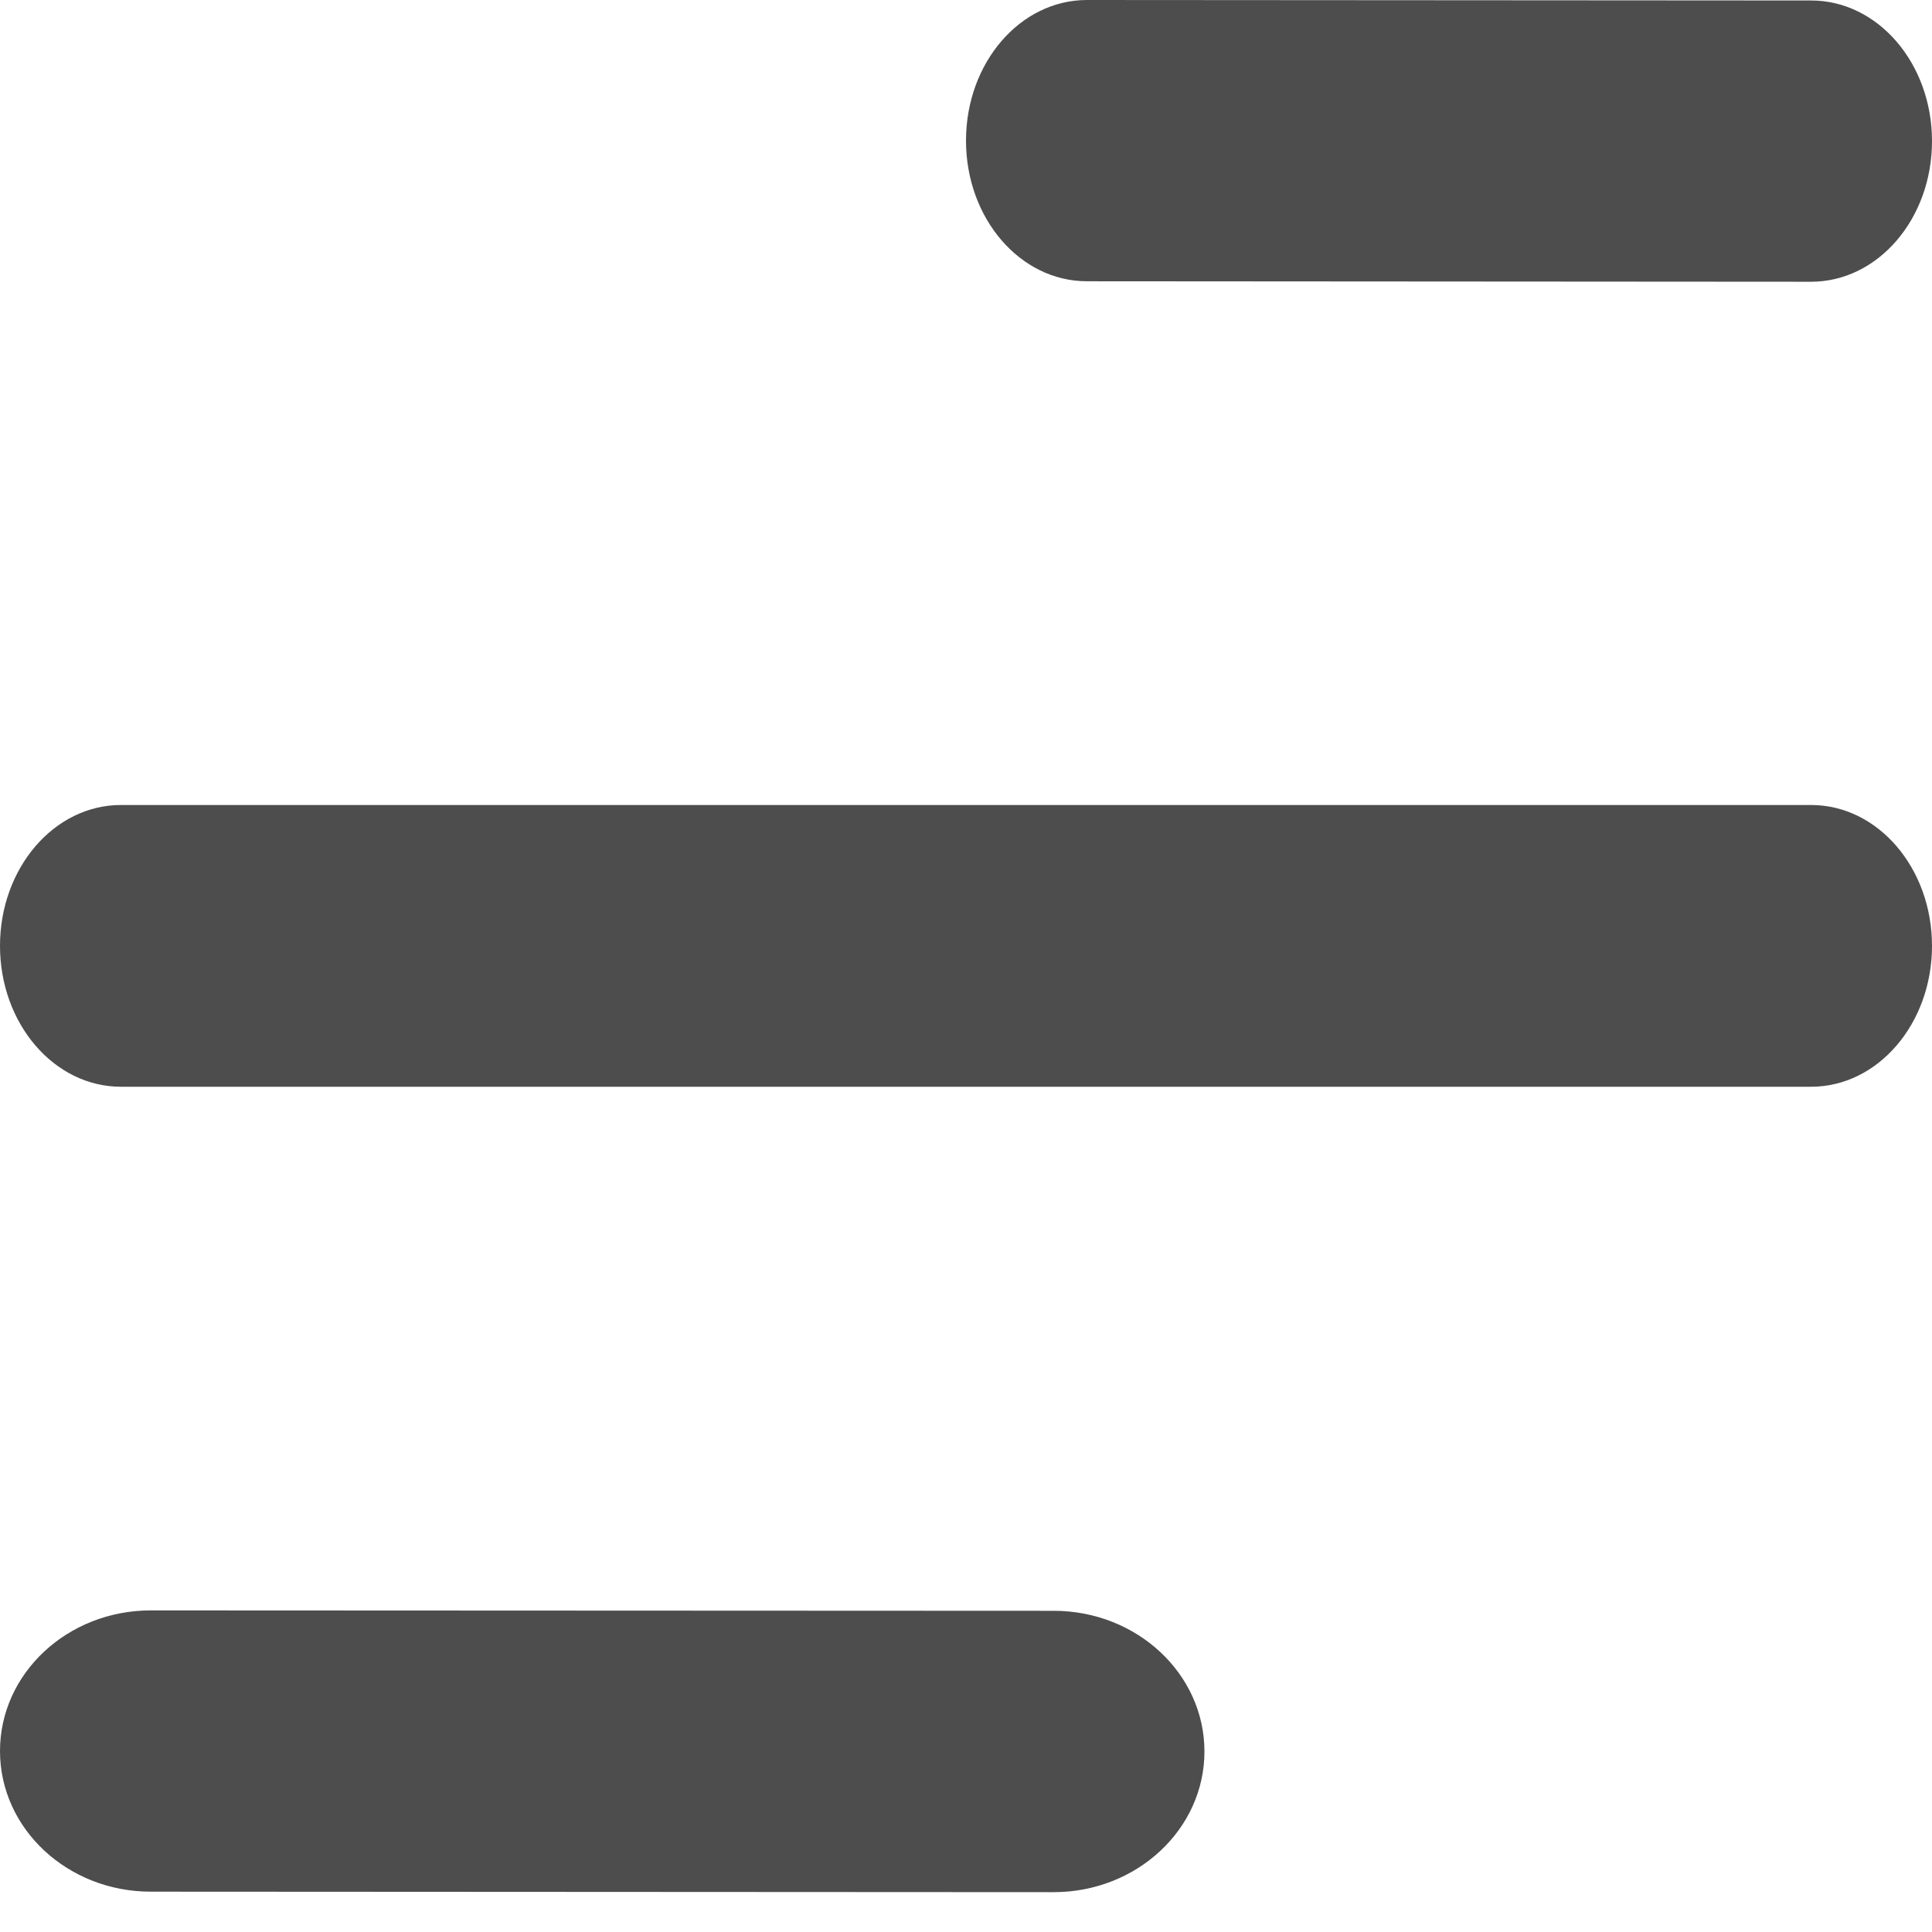
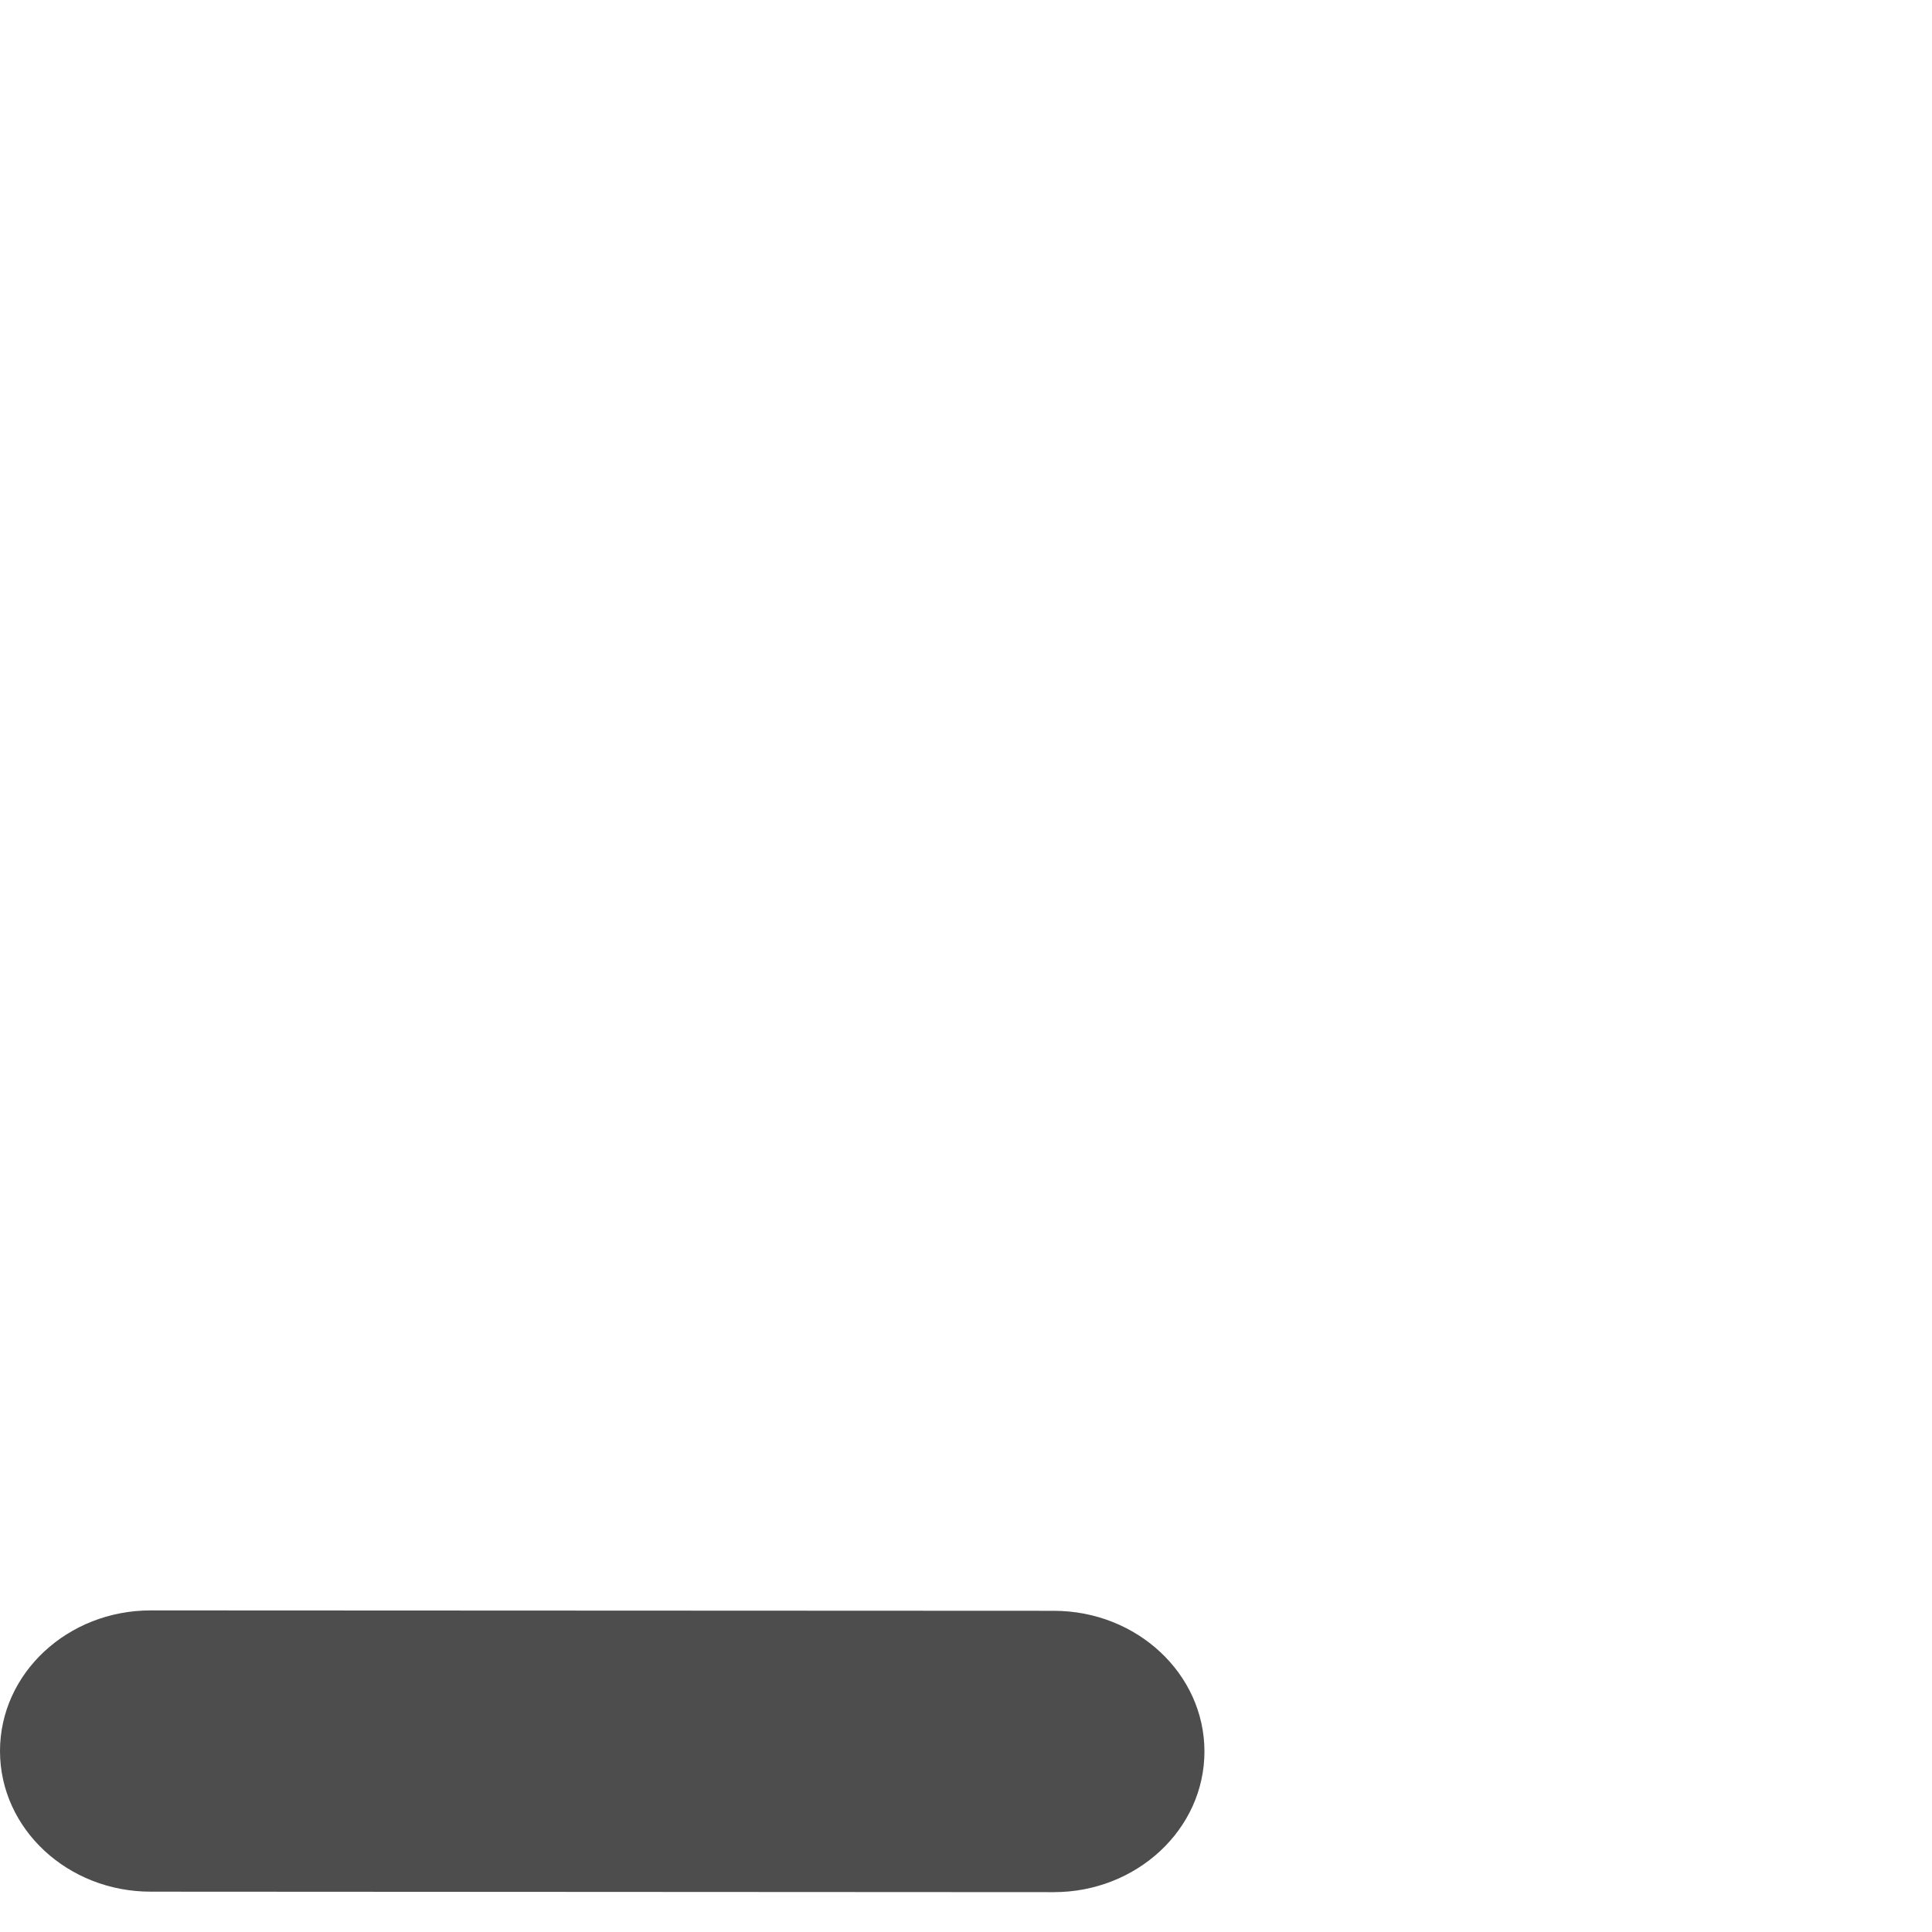
<svg xmlns="http://www.w3.org/2000/svg" width="24" height="24" viewBox="0 0 24 24" fill="none">
-   <path d="M22.498 3.5L13.502 3.494C12.672 3.494 12 2.713 12 1.747C12 0.781 12.672 0 13.502 0L22.498 0.006C23.328 0.006 24 0.787 24 1.753C24 2.719 23.328 3.5 22.498 3.5Z" fill="#4D4D4D" />
  <path d="M13.09 23.505L1.872 23.499C0.84 23.499 0 22.718 0 21.752C0 20.786 0.84 20.005 1.872 20.005L13.09 20.01C14.122 20.01 14.962 20.792 14.962 21.758C14.962 22.723 14.122 23.505 13.09 23.505Z" fill="#4D4D4D" />
-   <path d="M22.498 13.5H1.502C0.672 13.5 0 12.716 0 11.75C0 10.784 0.672 10 1.502 10H22.498C23.328 10 24 10.784 24 11.75C24 12.716 23.328 13.5 22.498 13.5Z" fill="#4D4D4D" />
</svg>